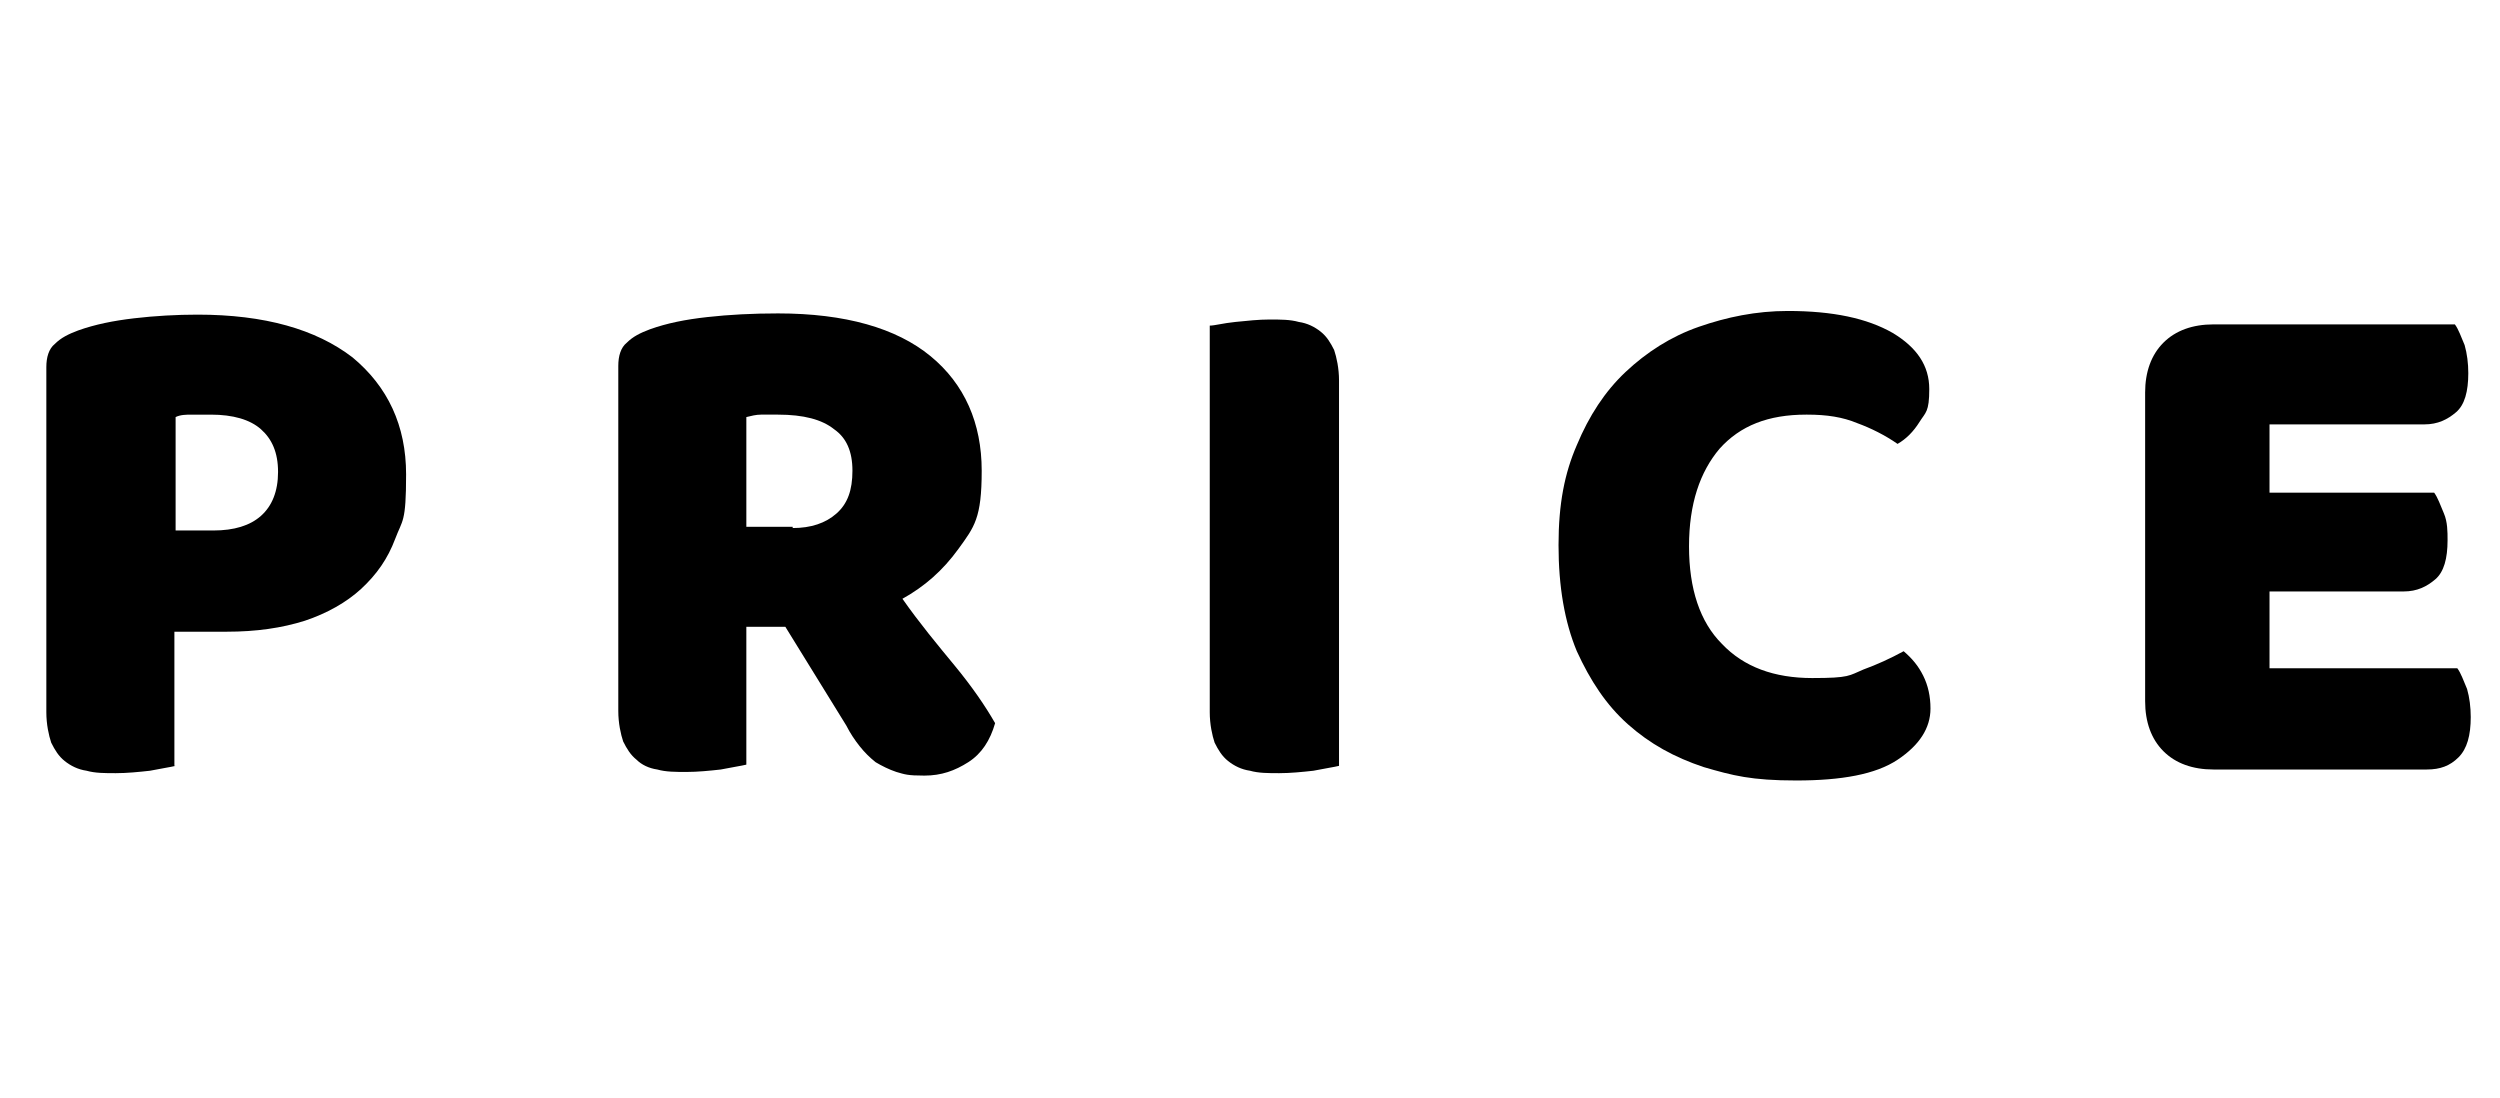
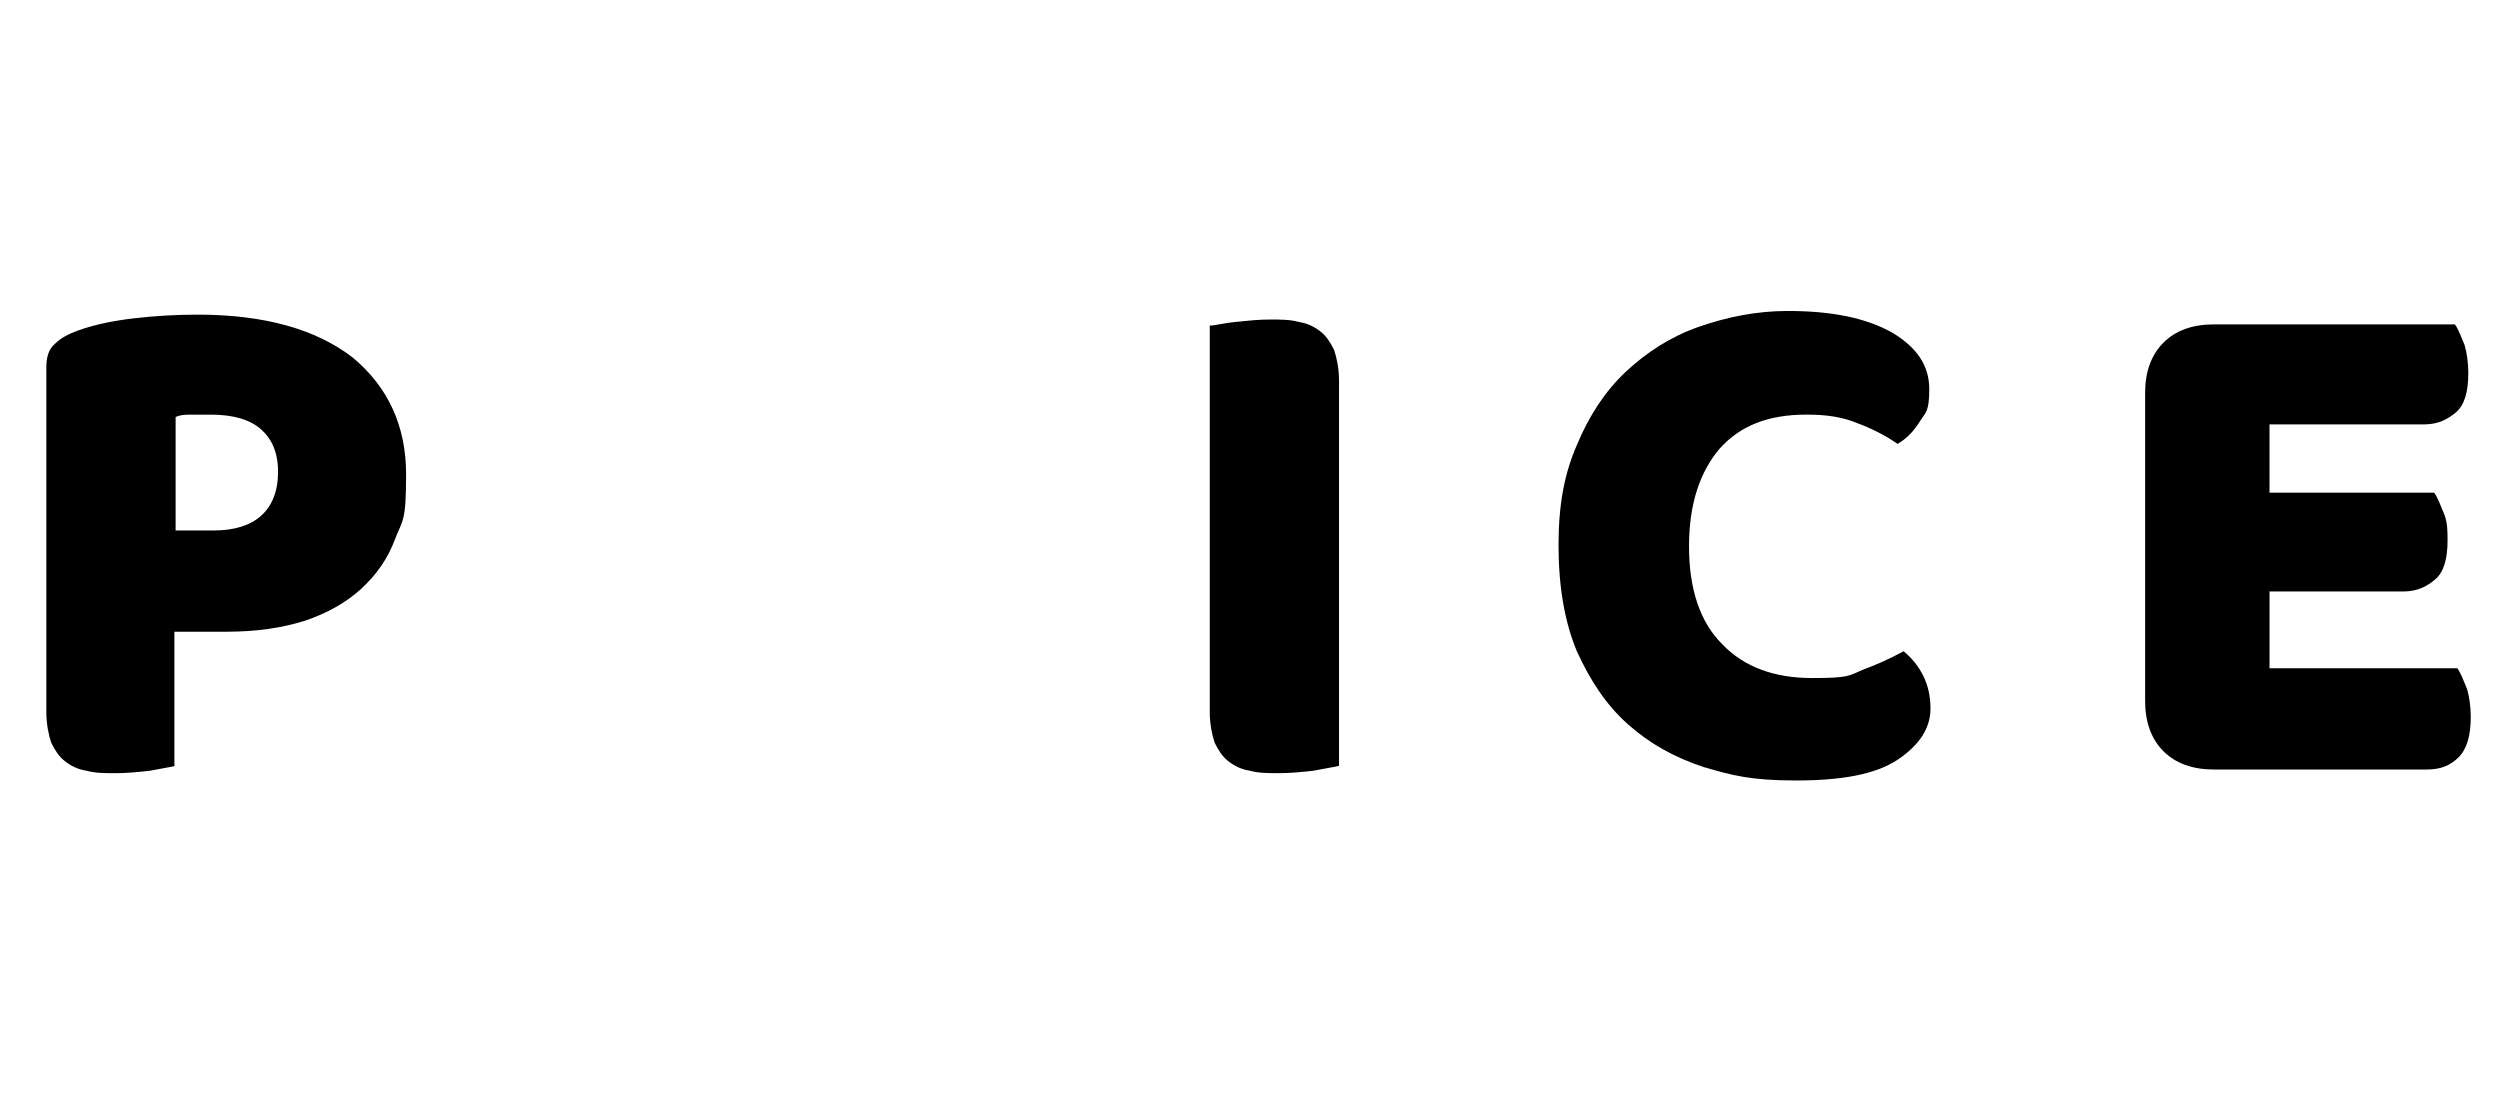
<svg xmlns="http://www.w3.org/2000/svg" id="_レイヤー_1" data-name="レイヤー_1" version="1.1" viewBox="0 0 205 90">
  <defs>
    <style>
      .st0 {
        isolation: isolate;
      }
    </style>
  </defs>
  <g id="PrICE" class="st0">
    <g class="st0">
      <path d="M14.4,62.8c-.4.1-1.1.2-2.1.4-.9.1-1.9.2-2.8.2s-1.7,0-2.4-.2c-.7-.1-1.3-.4-1.8-.8-.5-.4-.8-.9-1.1-1.5-.2-.6-.4-1.5-.4-2.5v-28.3c0-.8.2-1.5.7-1.9.5-.5,1.1-.8,1.9-1.1,1.4-.5,2.9-.8,4.6-1,1.7-.2,3.5-.3,5.2-.3,5.5,0,9.7,1.2,12.7,3.5,2.9,2.4,4.4,5.6,4.4,9.6s-.3,3.7-.9,5.3c-.6,1.6-1.5,2.9-2.8,4.1-1.2,1.1-2.8,2-4.6,2.6-1.9.6-4,.9-6.4.9h-4.3v11ZM17.5,43.5c1.7,0,3-.4,3.9-1.2s1.4-2,1.4-3.6-.5-2.7-1.4-3.5c-.9-.8-2.3-1.2-4.1-1.2s-1.2,0-1.6,0c-.4,0-.9,0-1.3.2v9.3h3.2Z" />
-       <path d="M61.2,51.2v11.5c-.4.1-1.1.2-2.1.4-.9.1-1.9.2-2.8.2s-1.7,0-2.4-.2c-.7-.1-1.3-.4-1.7-.8-.5-.4-.8-.9-1.1-1.5-.2-.6-.4-1.5-.4-2.5v-28.3c0-.8.2-1.5.7-1.9.5-.5,1.1-.8,1.9-1.1,1.4-.5,2.9-.8,4.7-1,1.8-.2,3.7-.3,5.8-.3,5.5,0,9.7,1.2,12.5,3.5,2.8,2.3,4.2,5.5,4.2,9.4s-.6,4.6-1.9,6.4c-1.3,1.8-2.8,3.1-4.6,4.1,1.4,2,2.9,3.8,4.3,5.5,1.4,1.7,2.5,3.3,3.3,4.7-.4,1.4-1.1,2.5-2.2,3.2-1.1.7-2.2,1.1-3.6,1.1s-1.6-.1-2.3-.3c-.6-.2-1.2-.5-1.7-.8-.5-.4-.9-.8-1.3-1.3-.4-.5-.8-1.1-1.1-1.7l-5-8.1h-3.2ZM65,43.3c1.5,0,2.7-.4,3.6-1.2.9-.8,1.3-1.9,1.3-3.5s-.5-2.7-1.5-3.4c-1-.8-2.5-1.2-4.6-1.2s-1.1,0-1.4,0c-.4,0-.8.1-1.2.2v9h3.8Z" />
      <path d="M109.8,62.8c-.4.1-1.1.2-2.1.4-.9.1-1.9.2-2.8.2s-1.7,0-2.4-.2c-.7-.1-1.3-.4-1.8-.8-.5-.4-.8-.9-1.1-1.5-.2-.6-.4-1.5-.4-2.5v-31.7c.4,0,1.1-.2,2.1-.3,1-.1,1.9-.2,2.8-.2s1.7,0,2.4.2c.7.1,1.3.4,1.8.8.5.4.8.9,1.1,1.5.2.6.4,1.5.4,2.5v31.7Z" />
      <path d="M148.1,34c-3.1,0-5.4.9-7.1,2.8-1.6,1.9-2.5,4.5-2.5,8s.9,6.2,2.7,8c1.8,1.9,4.3,2.8,7.4,2.8s3-.2,4.2-.7c1.1-.4,2.2-.9,3.3-1.5.7.6,1.2,1.2,1.6,2,.4.8.6,1.7.6,2.7,0,1.6-.9,3-2.7,4.2s-4.6,1.7-8.3,1.7-5.2-.4-7.6-1.1c-2.4-.8-4.4-1.9-6.2-3.5-1.8-1.6-3.1-3.6-4.2-6-1-2.4-1.5-5.3-1.5-8.7s.5-5.9,1.5-8.2c1-2.4,2.3-4.4,4-6,1.7-1.6,3.7-2.9,6-3.7s4.7-1.3,7.3-1.3c3.7,0,6.5.6,8.6,1.8,2,1.2,3,2.7,3,4.6s-.3,1.9-.8,2.7c-.5.8-1.1,1.4-1.8,1.8-1-.7-2.2-1.3-3.3-1.7-1.2-.5-2.5-.7-4.1-.7Z" />
      <path d="M175.9,32.2c0-1.7.5-3.1,1.5-4.1,1-1,2.4-1.5,4.1-1.5h19.8c.3.4.5,1,.8,1.7.2.7.3,1.5.3,2.3,0,1.5-.3,2.6-1,3.2-.7.6-1.5,1-2.6,1h-12.7v5.6h13.5c.3.4.5,1,.8,1.7s.3,1.5.3,2.2c0,1.5-.3,2.6-1,3.2s-1.5,1-2.6,1h-11v6.3h15.4c.3.4.5,1,.8,1.7.2.7.3,1.5.3,2.3,0,1.5-.3,2.6-1,3.3s-1.5,1-2.6,1h-17.5c-1.7,0-3.1-.5-4.1-1.5-1-1-1.5-2.4-1.5-4.1v-25.4Z" />
    </g>
  </g>
</svg>